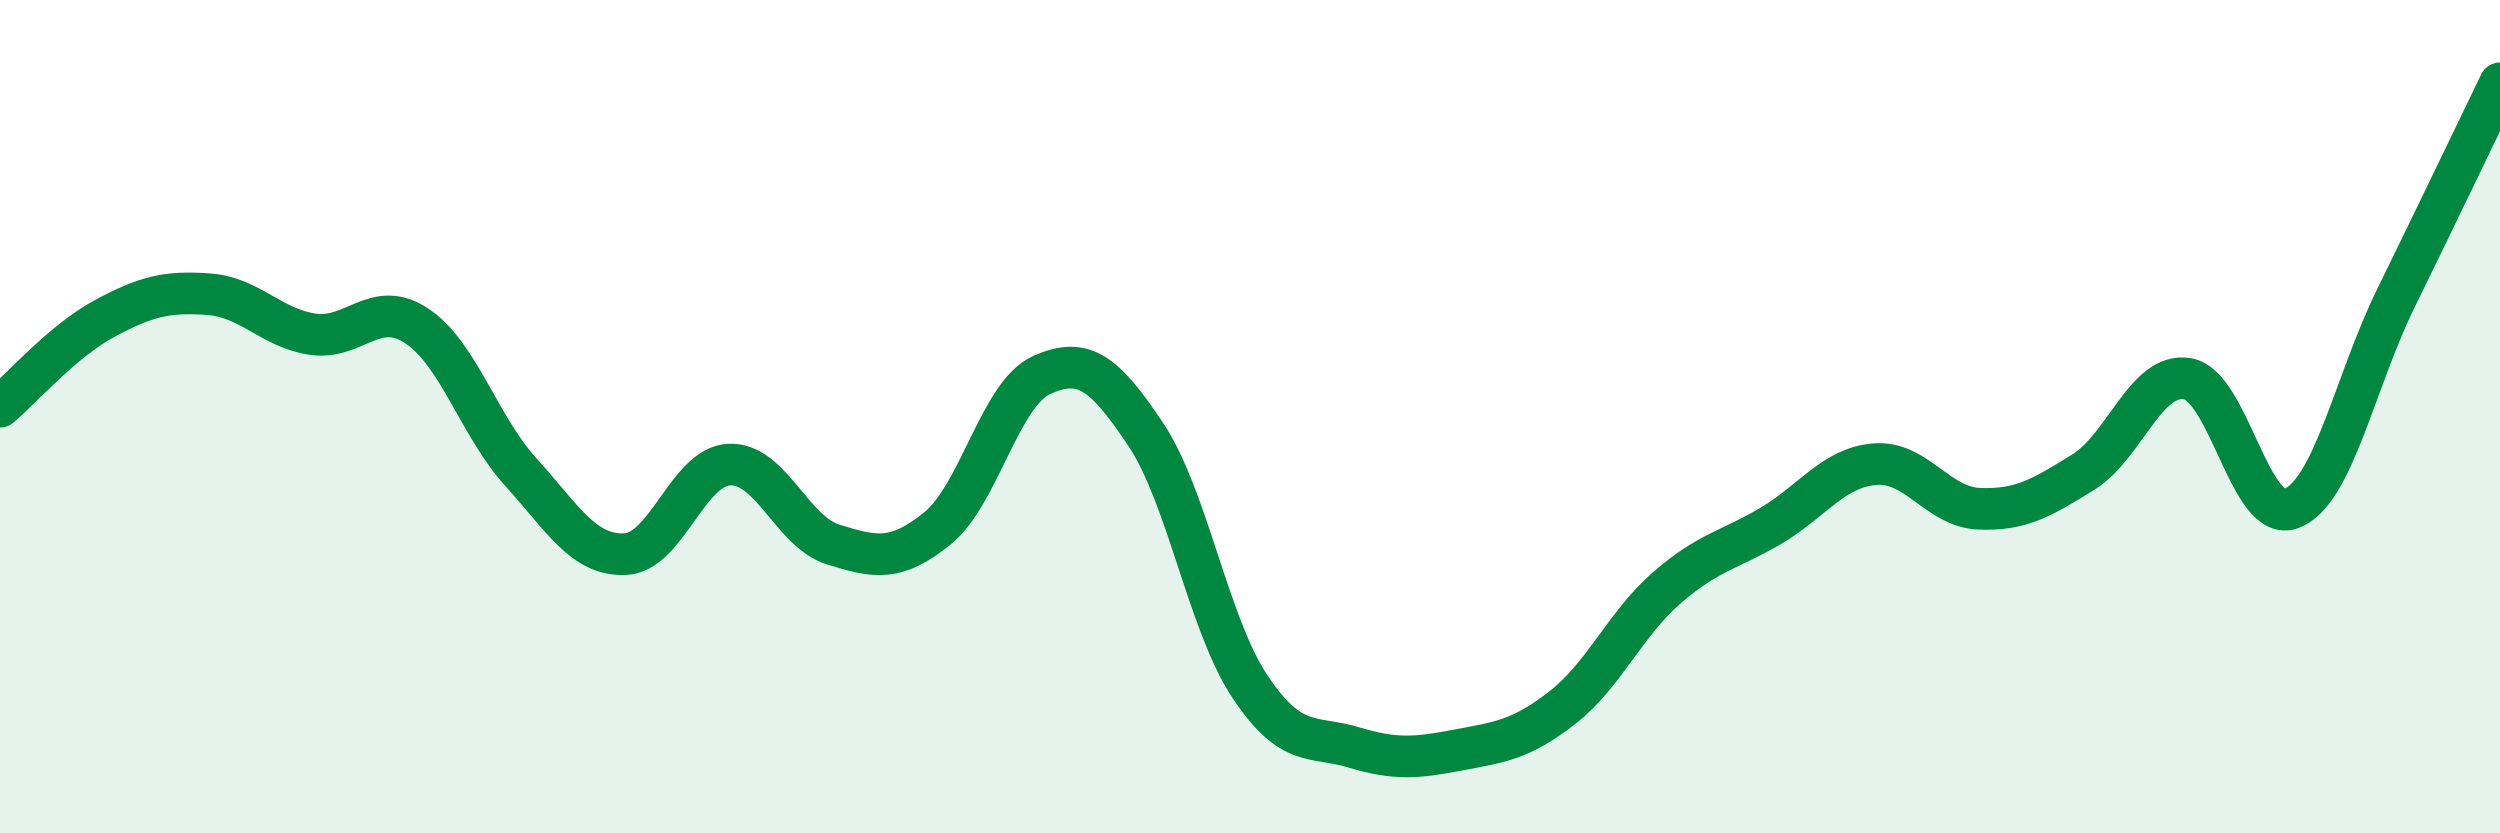
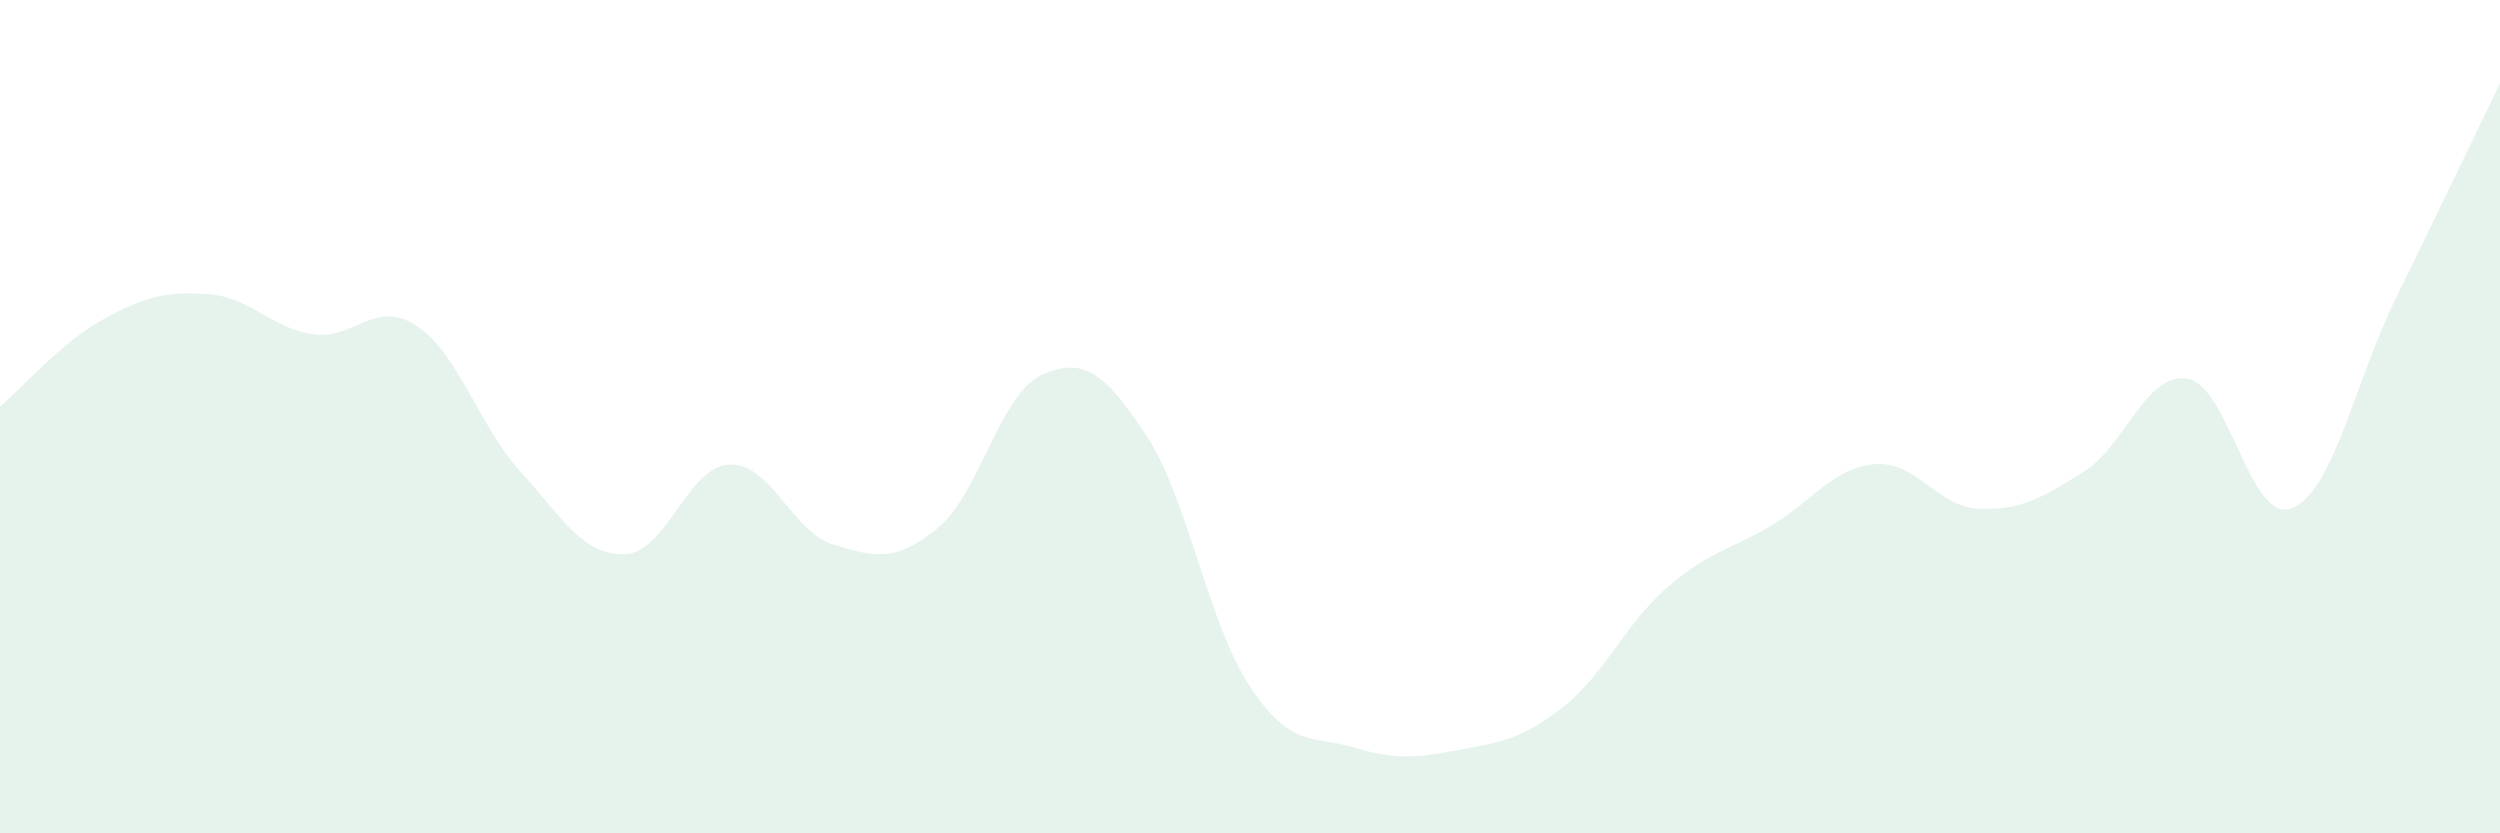
<svg xmlns="http://www.w3.org/2000/svg" width="60" height="20" viewBox="0 0 60 20">
  <path d="M 0,9.76 C 0.5,9.34 1.5,8.19 2.5,7.65 C 3.5,7.11 4,6.99 5,7.06 C 6,7.13 6.5,7.87 7.5,8.02 C 8.5,8.17 9,7.16 10,7.82 C 11,8.48 11.5,10.23 12.5,11.33 C 13.5,12.43 14,13.34 15,13.3 C 16,13.26 16.5,11.2 17.5,11.15 C 18.5,11.1 19,12.76 20,13.07 C 21,13.38 21.5,13.49 22.5,12.68 C 23.5,11.87 24,9.45 25,9 C 26,8.55 26.5,8.93 27.5,10.43 C 28.5,11.93 29,14.98 30,16.48 C 31,17.98 31.5,17.64 32.5,17.94 C 33.5,18.24 34,18.19 35,18 C 36,17.81 36.5,17.76 37.5,16.98 C 38.5,16.2 39,14.98 40,14.11 C 41,13.24 41.5,13.21 42.5,12.62 C 43.5,12.03 44,11.22 45,11.14 C 46,11.06 46.5,12.17 47.5,12.21 C 48.5,12.25 49,11.95 50,11.33 C 51,10.71 51.5,8.92 52.5,9.09 C 53.5,9.26 54,12.59 55,12.2 C 56,11.81 56.5,9.2 57.5,7.16 C 58.5,5.12 59.5,3.03 60,2L60 20L0 20Z" fill="#008740" opacity="0.1" stroke-linecap="round" stroke-linejoin="round" />
-   <path d="M 0,9.76 C 0.5,9.34 1.5,8.19 2.5,7.65 C 3.5,7.11 4,6.99 5,7.06 C 6,7.13 6.5,7.87 7.5,8.02 C 8.5,8.17 9,7.16 10,7.82 C 11,8.48 11.5,10.23 12.5,11.33 C 13.5,12.43 14,13.34 15,13.3 C 16,13.26 16.5,11.2 17.5,11.15 C 18.5,11.1 19,12.76 20,13.07 C 21,13.38 21.5,13.49 22.5,12.68 C 23.5,11.87 24,9.45 25,9 C 26,8.55 26.5,8.93 27.5,10.43 C 28.5,11.93 29,14.98 30,16.48 C 31,17.98 31.5,17.64 32.5,17.94 C 33.5,18.24 34,18.19 35,18 C 36,17.81 36.5,17.76 37.5,16.98 C 38.5,16.2 39,14.98 40,14.11 C 41,13.24 41.5,13.21 42.5,12.62 C 43.5,12.03 44,11.22 45,11.14 C 46,11.06 46.5,12.17 47.5,12.21 C 48.5,12.25 49,11.95 50,11.33 C 51,10.71 51.5,8.92 52.5,9.09 C 53.5,9.26 54,12.59 55,12.2 C 56,11.81 56.5,9.2 57.5,7.16 C 58.5,5.12 59.5,3.03 60,2" stroke="#008740" stroke-width="1" fill="none" stroke-linecap="round" stroke-linejoin="round" />
</svg>